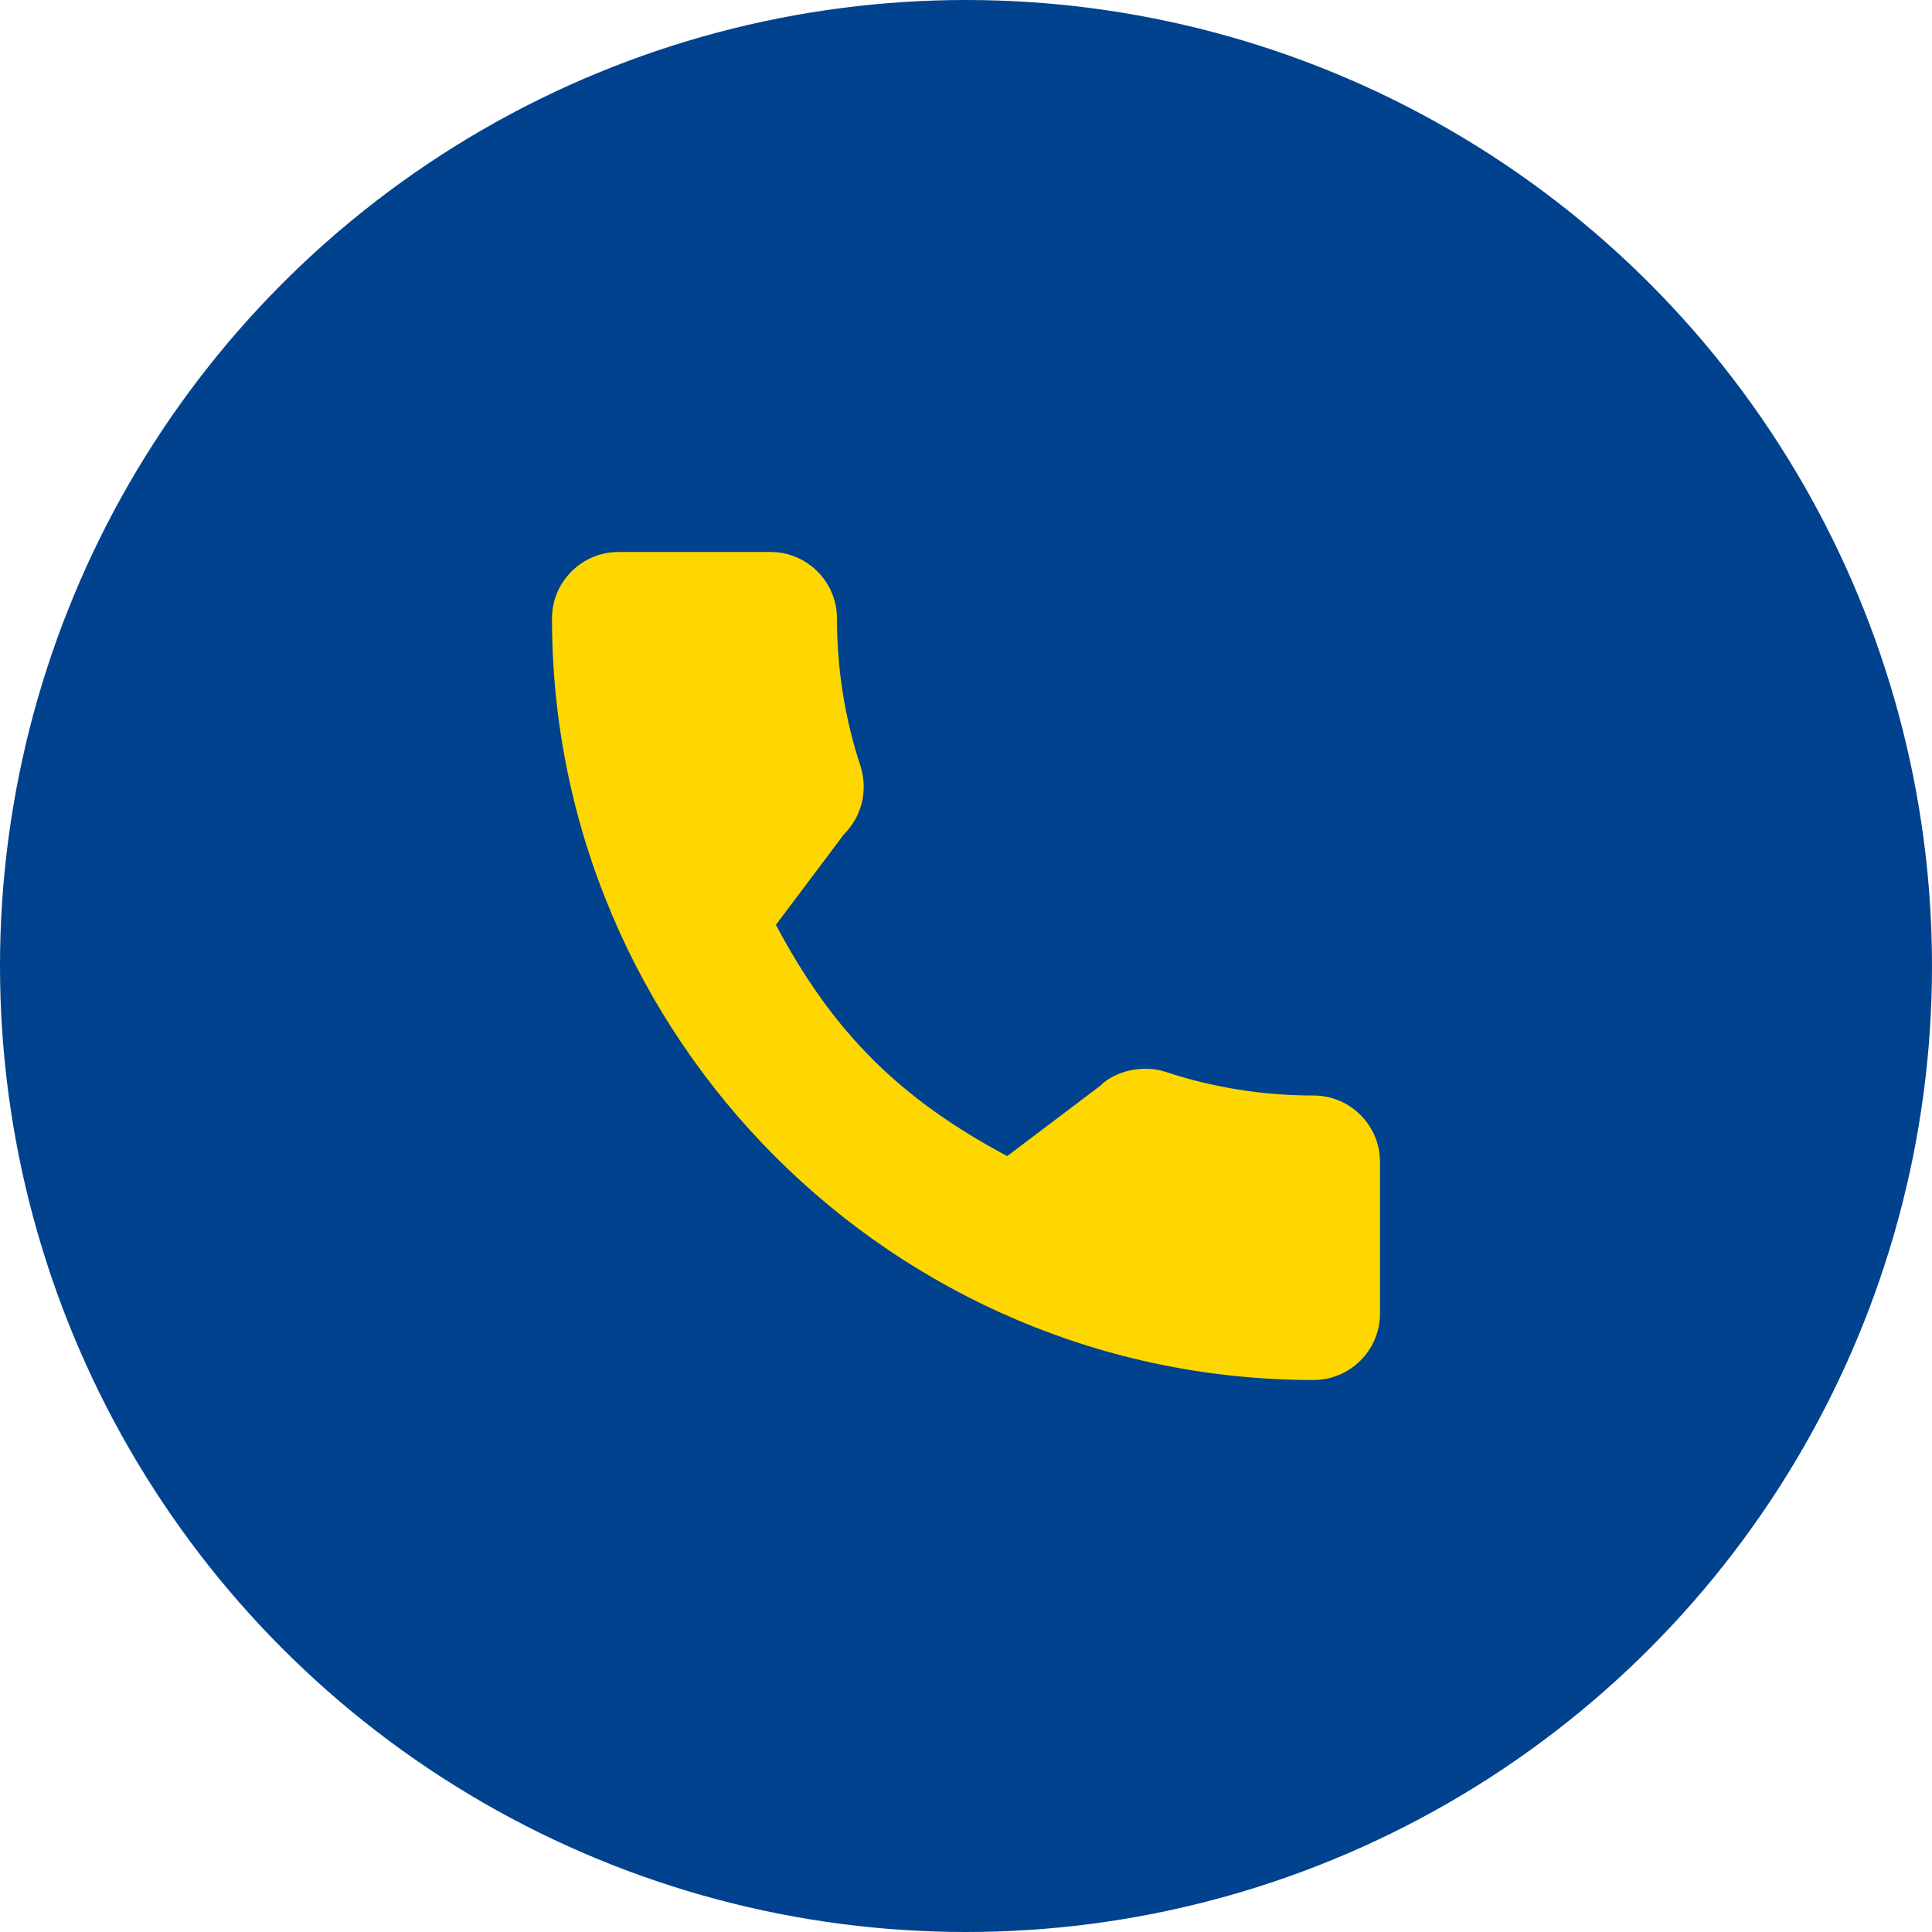
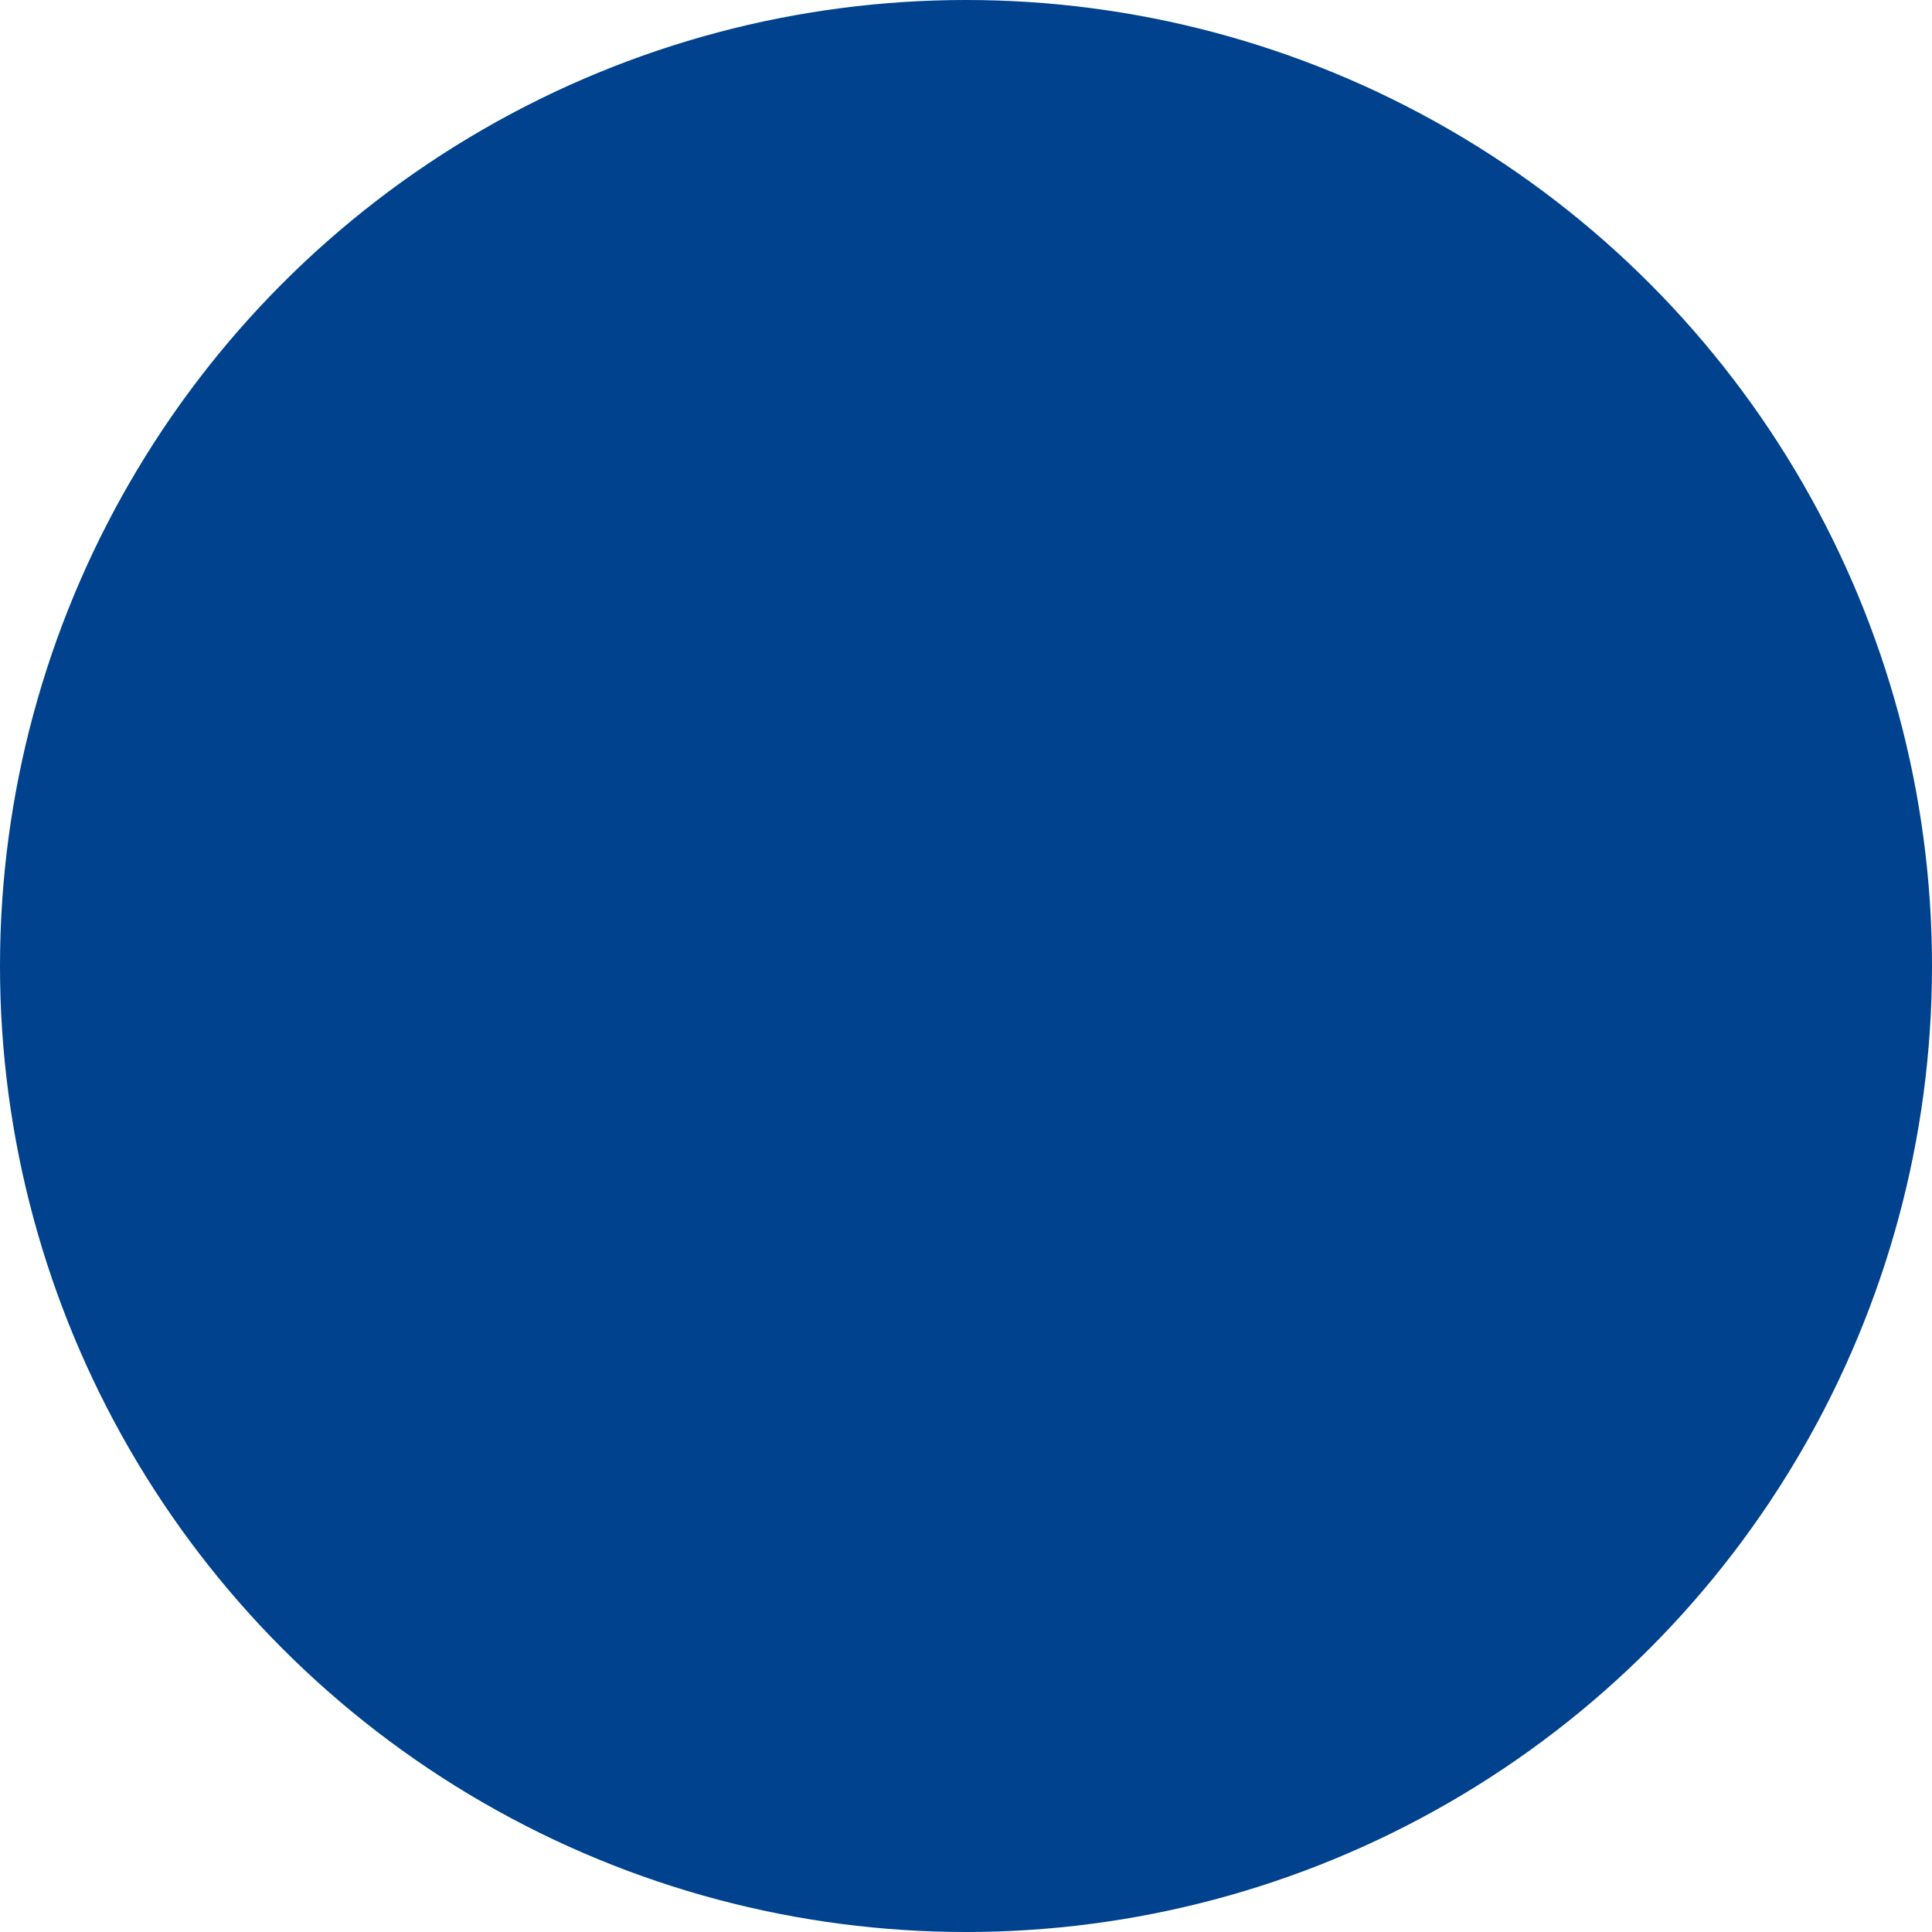
<svg xmlns="http://www.w3.org/2000/svg" width="28" height="28" viewBox="0 0 28 28" fill="none">
  <circle cx="14" cy="14" r="14" fill="#00428D" />
  <g clip-path="url(#clip0)">
-     <path d="M19.037 15.877C18.302 15.877 17.581 15.762 16.898 15.536C16.562 15.422 16.151 15.526 15.946 15.736L14.597 16.755C13.032 15.92 12.068 14.956 11.245 13.403L12.233 12.089C12.49 11.832 12.582 11.458 12.472 11.106C12.245 10.419 12.13 9.698 12.13 8.963C12.13 8.432 11.698 8 11.167 8H8.963C8.432 8 8 8.432 8 8.963C8 15.049 12.951 20 19.037 20C19.568 20 20 19.568 20 19.037V16.84C20 16.309 19.568 15.877 19.037 15.877Z" fill="#FFD700" />
-   </g>
+     </g>
  <defs>
    <clipPath id="clip0">
      <rect width="12" height="12" fill="white" transform="translate(8 8)" />
    </clipPath>
  </defs>
</svg>